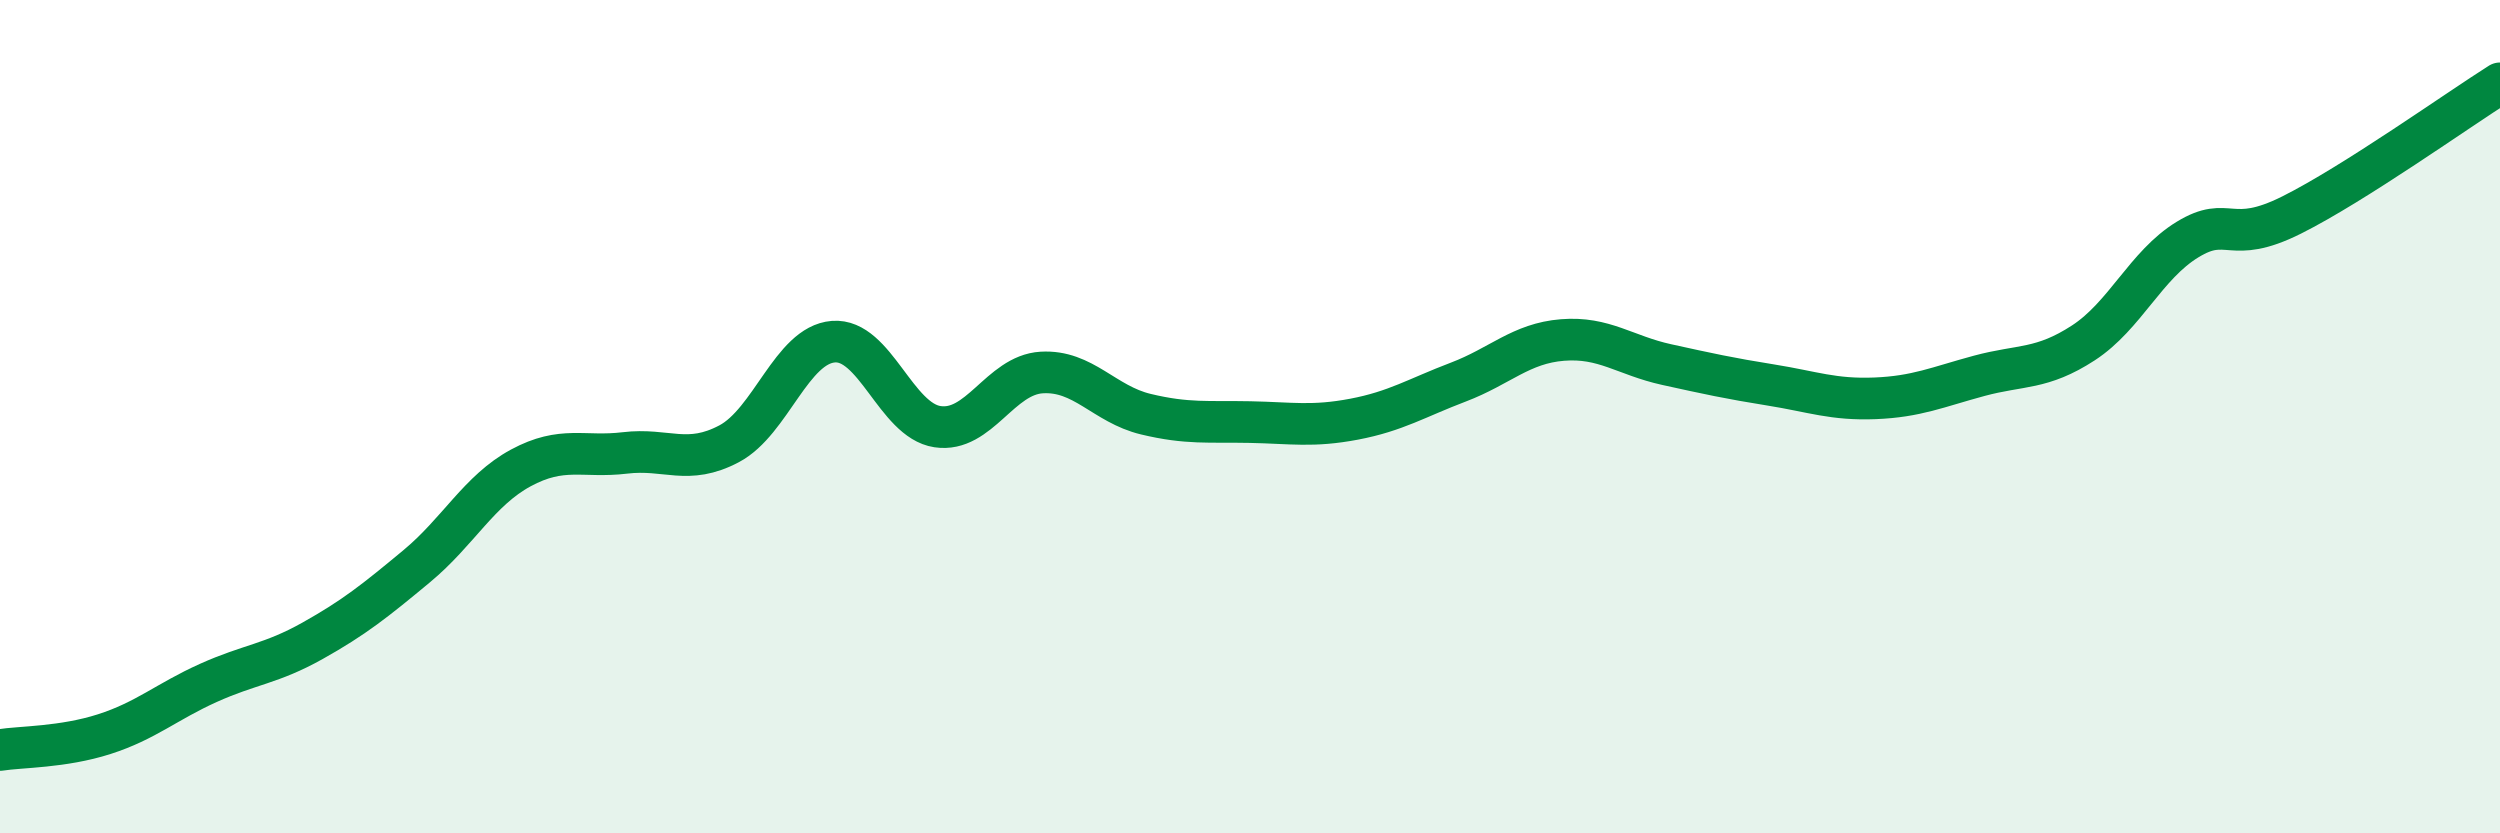
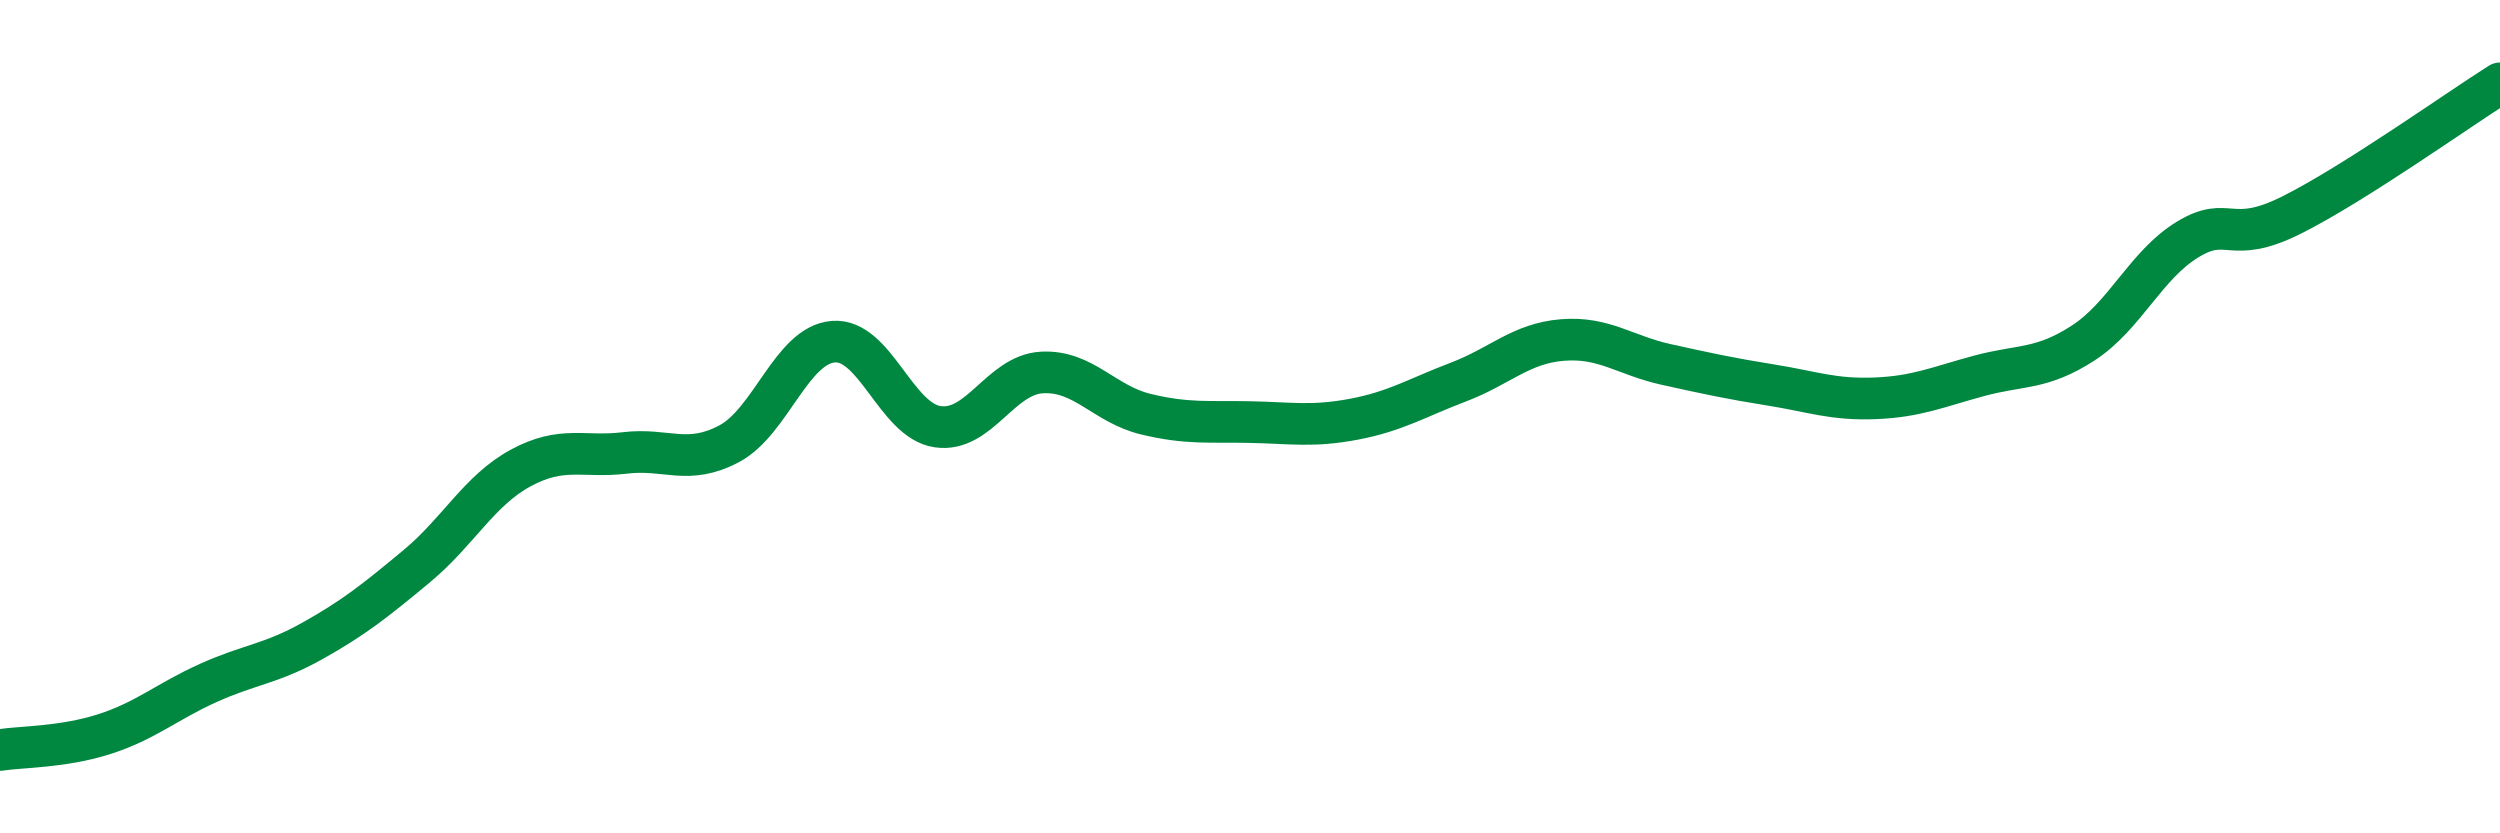
<svg xmlns="http://www.w3.org/2000/svg" width="60" height="20" viewBox="0 0 60 20">
-   <path d="M 0,18 C 0.5,17.92 1.5,17.94 2.5,17.62 C 3.5,17.3 4,16.84 5,16.39 C 6,15.94 6.5,15.94 7.5,15.38 C 8.5,14.82 9,14.42 10,13.59 C 11,12.76 11.5,11.77 12.5,11.23 C 13.5,10.69 14,10.99 15,10.87 C 16,10.75 16.5,11.18 17.5,10.65 C 18.5,10.12 19,8.28 20,8.2 C 21,8.12 21.5,10.09 22.5,10.24 C 23.5,10.39 24,9 25,8.94 C 26,8.88 26.5,9.7 27.5,9.94 C 28.5,10.18 29,10.11 30,10.13 C 31,10.15 31.5,10.25 32.5,10.06 C 33.5,9.87 34,9.55 35,9.17 C 36,8.79 36.5,8.24 37.5,8.16 C 38.5,8.08 39,8.53 40,8.75 C 41,8.97 41.5,9.08 42.5,9.24 C 43.5,9.4 44,9.6 45,9.56 C 46,9.52 46.5,9.29 47.5,9.02 C 48.5,8.75 49,8.88 50,8.23 C 51,7.58 51.5,6.36 52.5,5.75 C 53.5,5.14 53.5,5.91 55,5.16 C 56.5,4.41 59,2.63 60,2L60 20L0 20Z" fill="#008740" opacity="0.1" stroke-linecap="round" stroke-linejoin="round" />
  <path d="M 0,18 C 0.5,17.92 1.5,17.94 2.5,17.62 C 3.5,17.3 4,16.84 5,16.39 C 6,15.94 6.5,15.94 7.5,15.38 C 8.5,14.82 9,14.42 10,13.59 C 11,12.76 11.5,11.77 12.5,11.23 C 13.5,10.69 14,10.99 15,10.87 C 16,10.75 16.5,11.18 17.5,10.65 C 18.5,10.12 19,8.28 20,8.2 C 21,8.12 21.5,10.09 22.5,10.24 C 23.5,10.39 24,9 25,8.94 C 26,8.88 26.5,9.7 27.5,9.94 C 28.5,10.18 29,10.11 30,10.13 C 31,10.15 31.5,10.25 32.5,10.06 C 33.5,9.87 34,9.55 35,9.17 C 36,8.79 36.5,8.24 37.5,8.16 C 38.5,8.08 39,8.53 40,8.75 C 41,8.97 41.5,9.08 42.5,9.24 C 43.5,9.4 44,9.6 45,9.56 C 46,9.52 46.5,9.29 47.5,9.02 C 48.5,8.75 49,8.88 50,8.23 C 51,7.58 51.5,6.36 52.5,5.75 C 53.5,5.14 53.5,5.91 55,5.16 C 56.5,4.41 59,2.63 60,2" stroke="#008740" stroke-width="1" fill="none" stroke-linecap="round" stroke-linejoin="round" />
</svg>